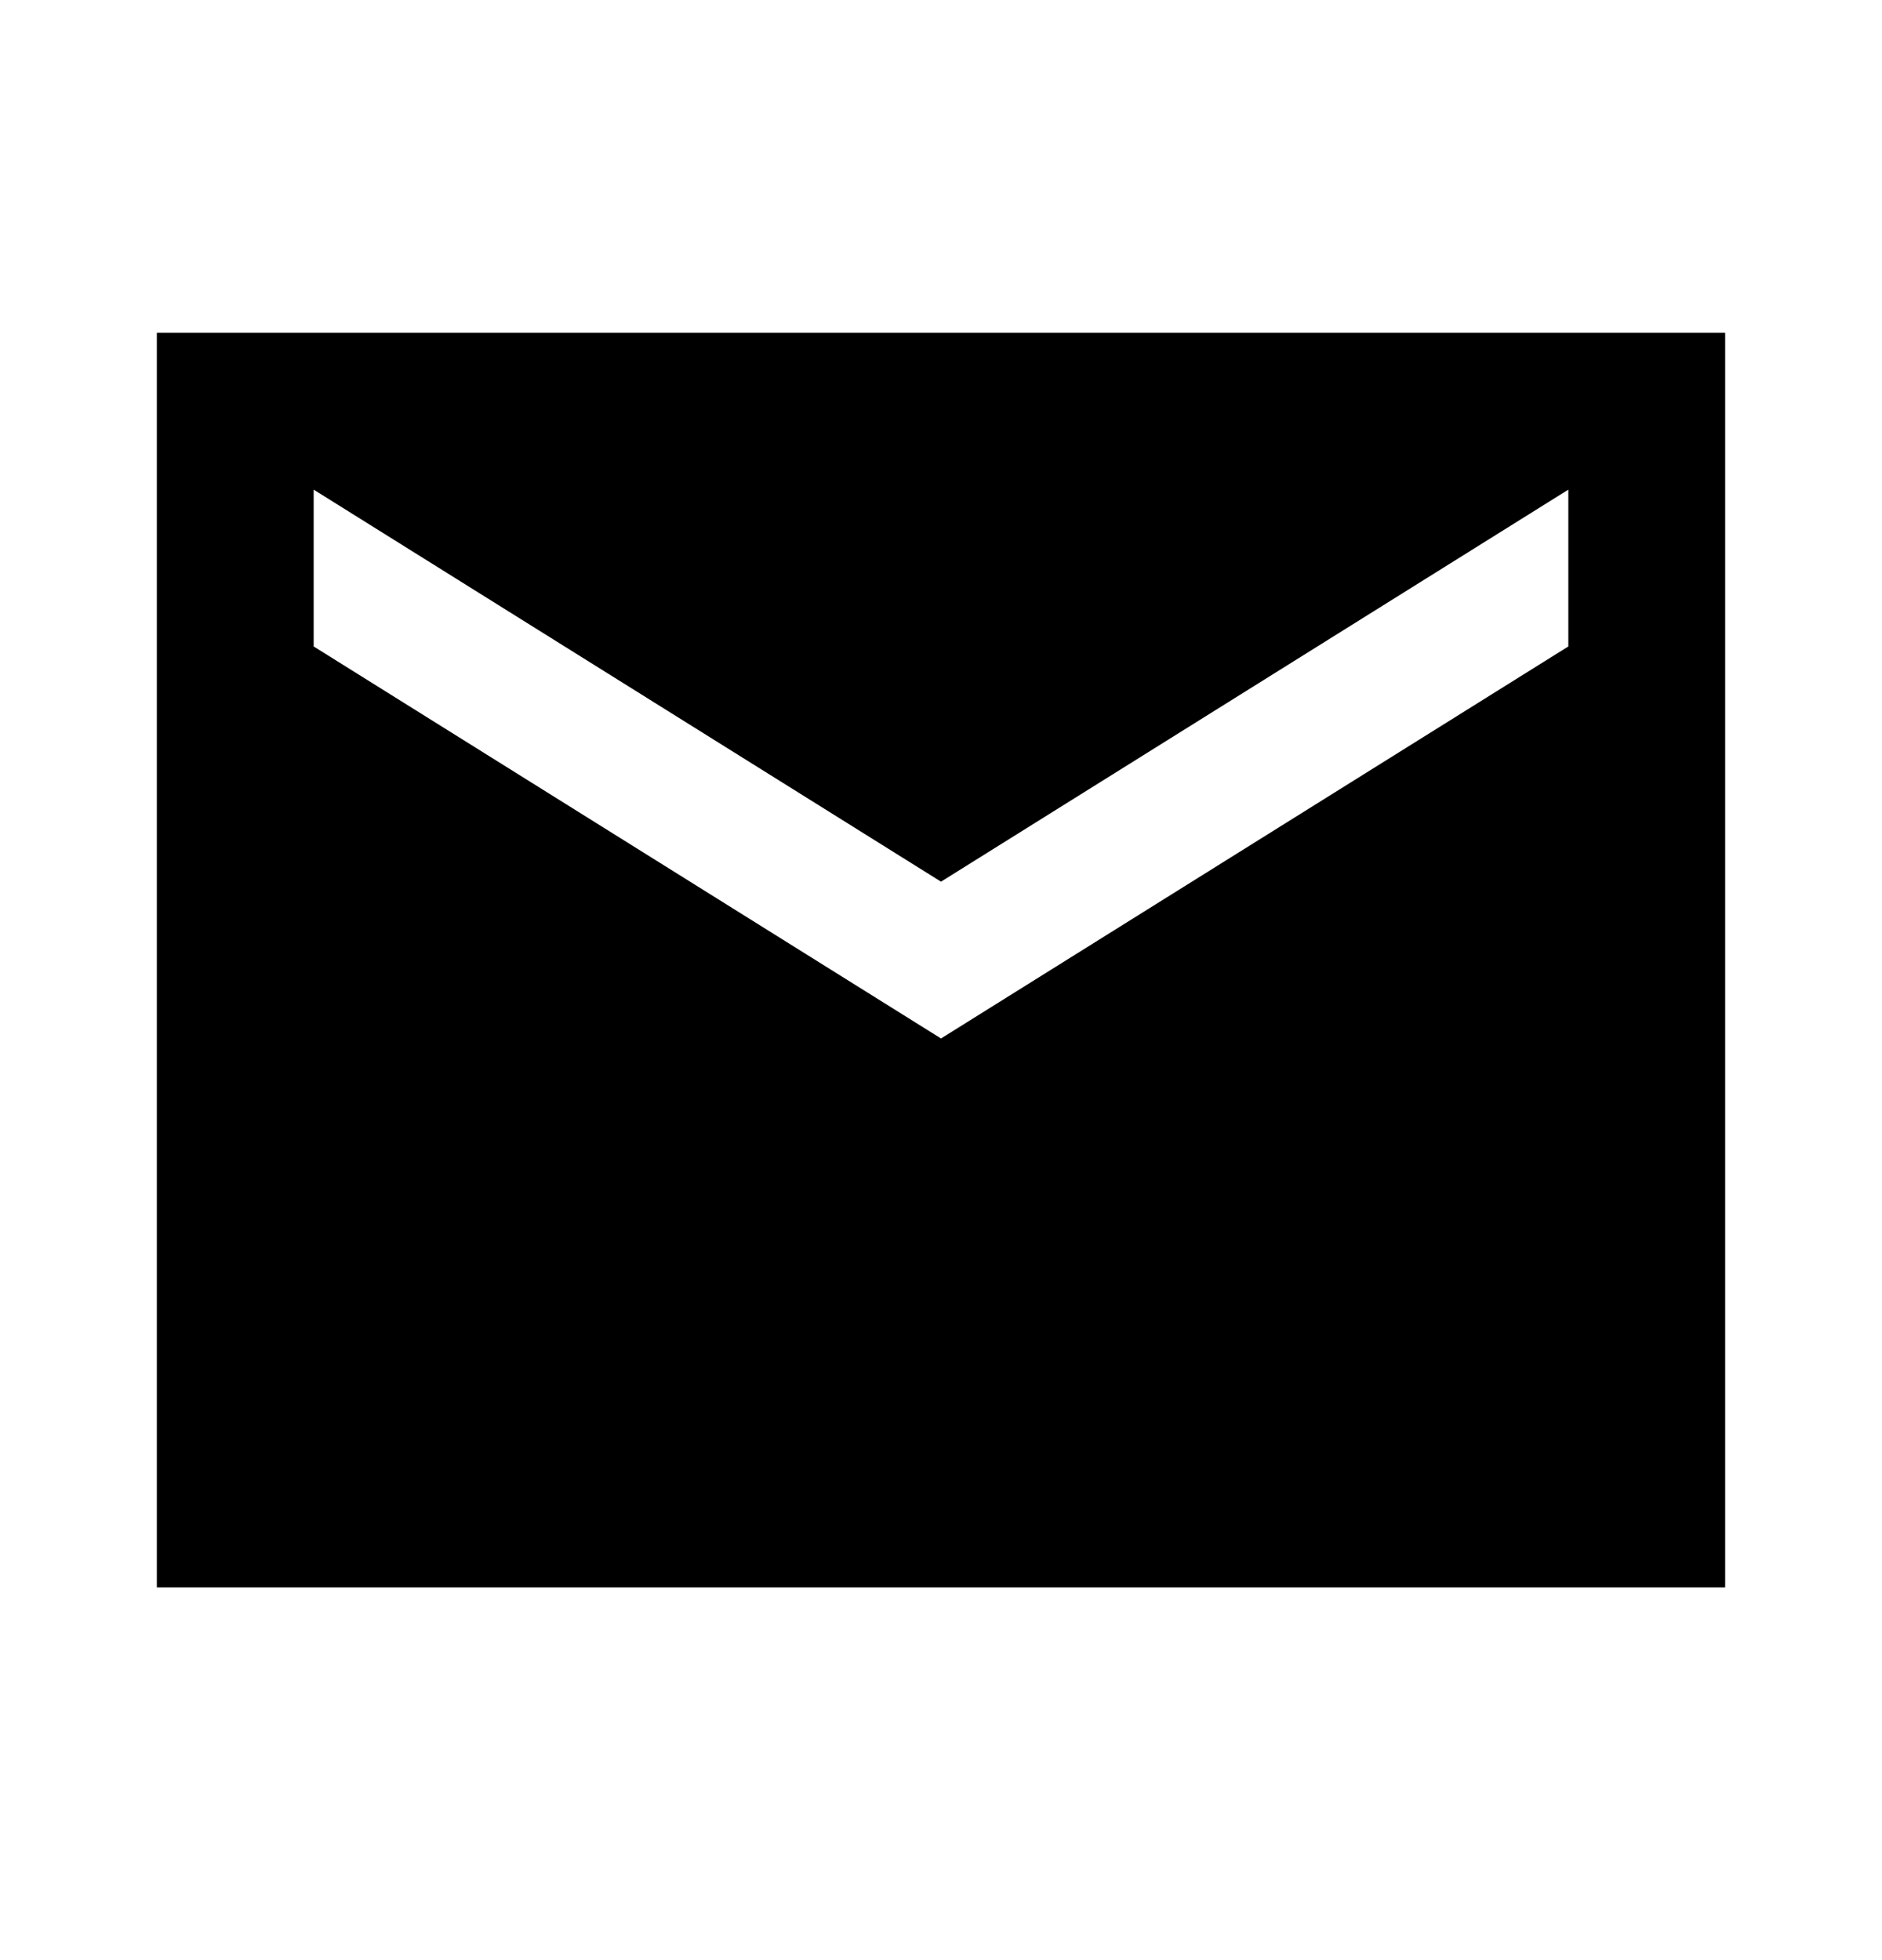
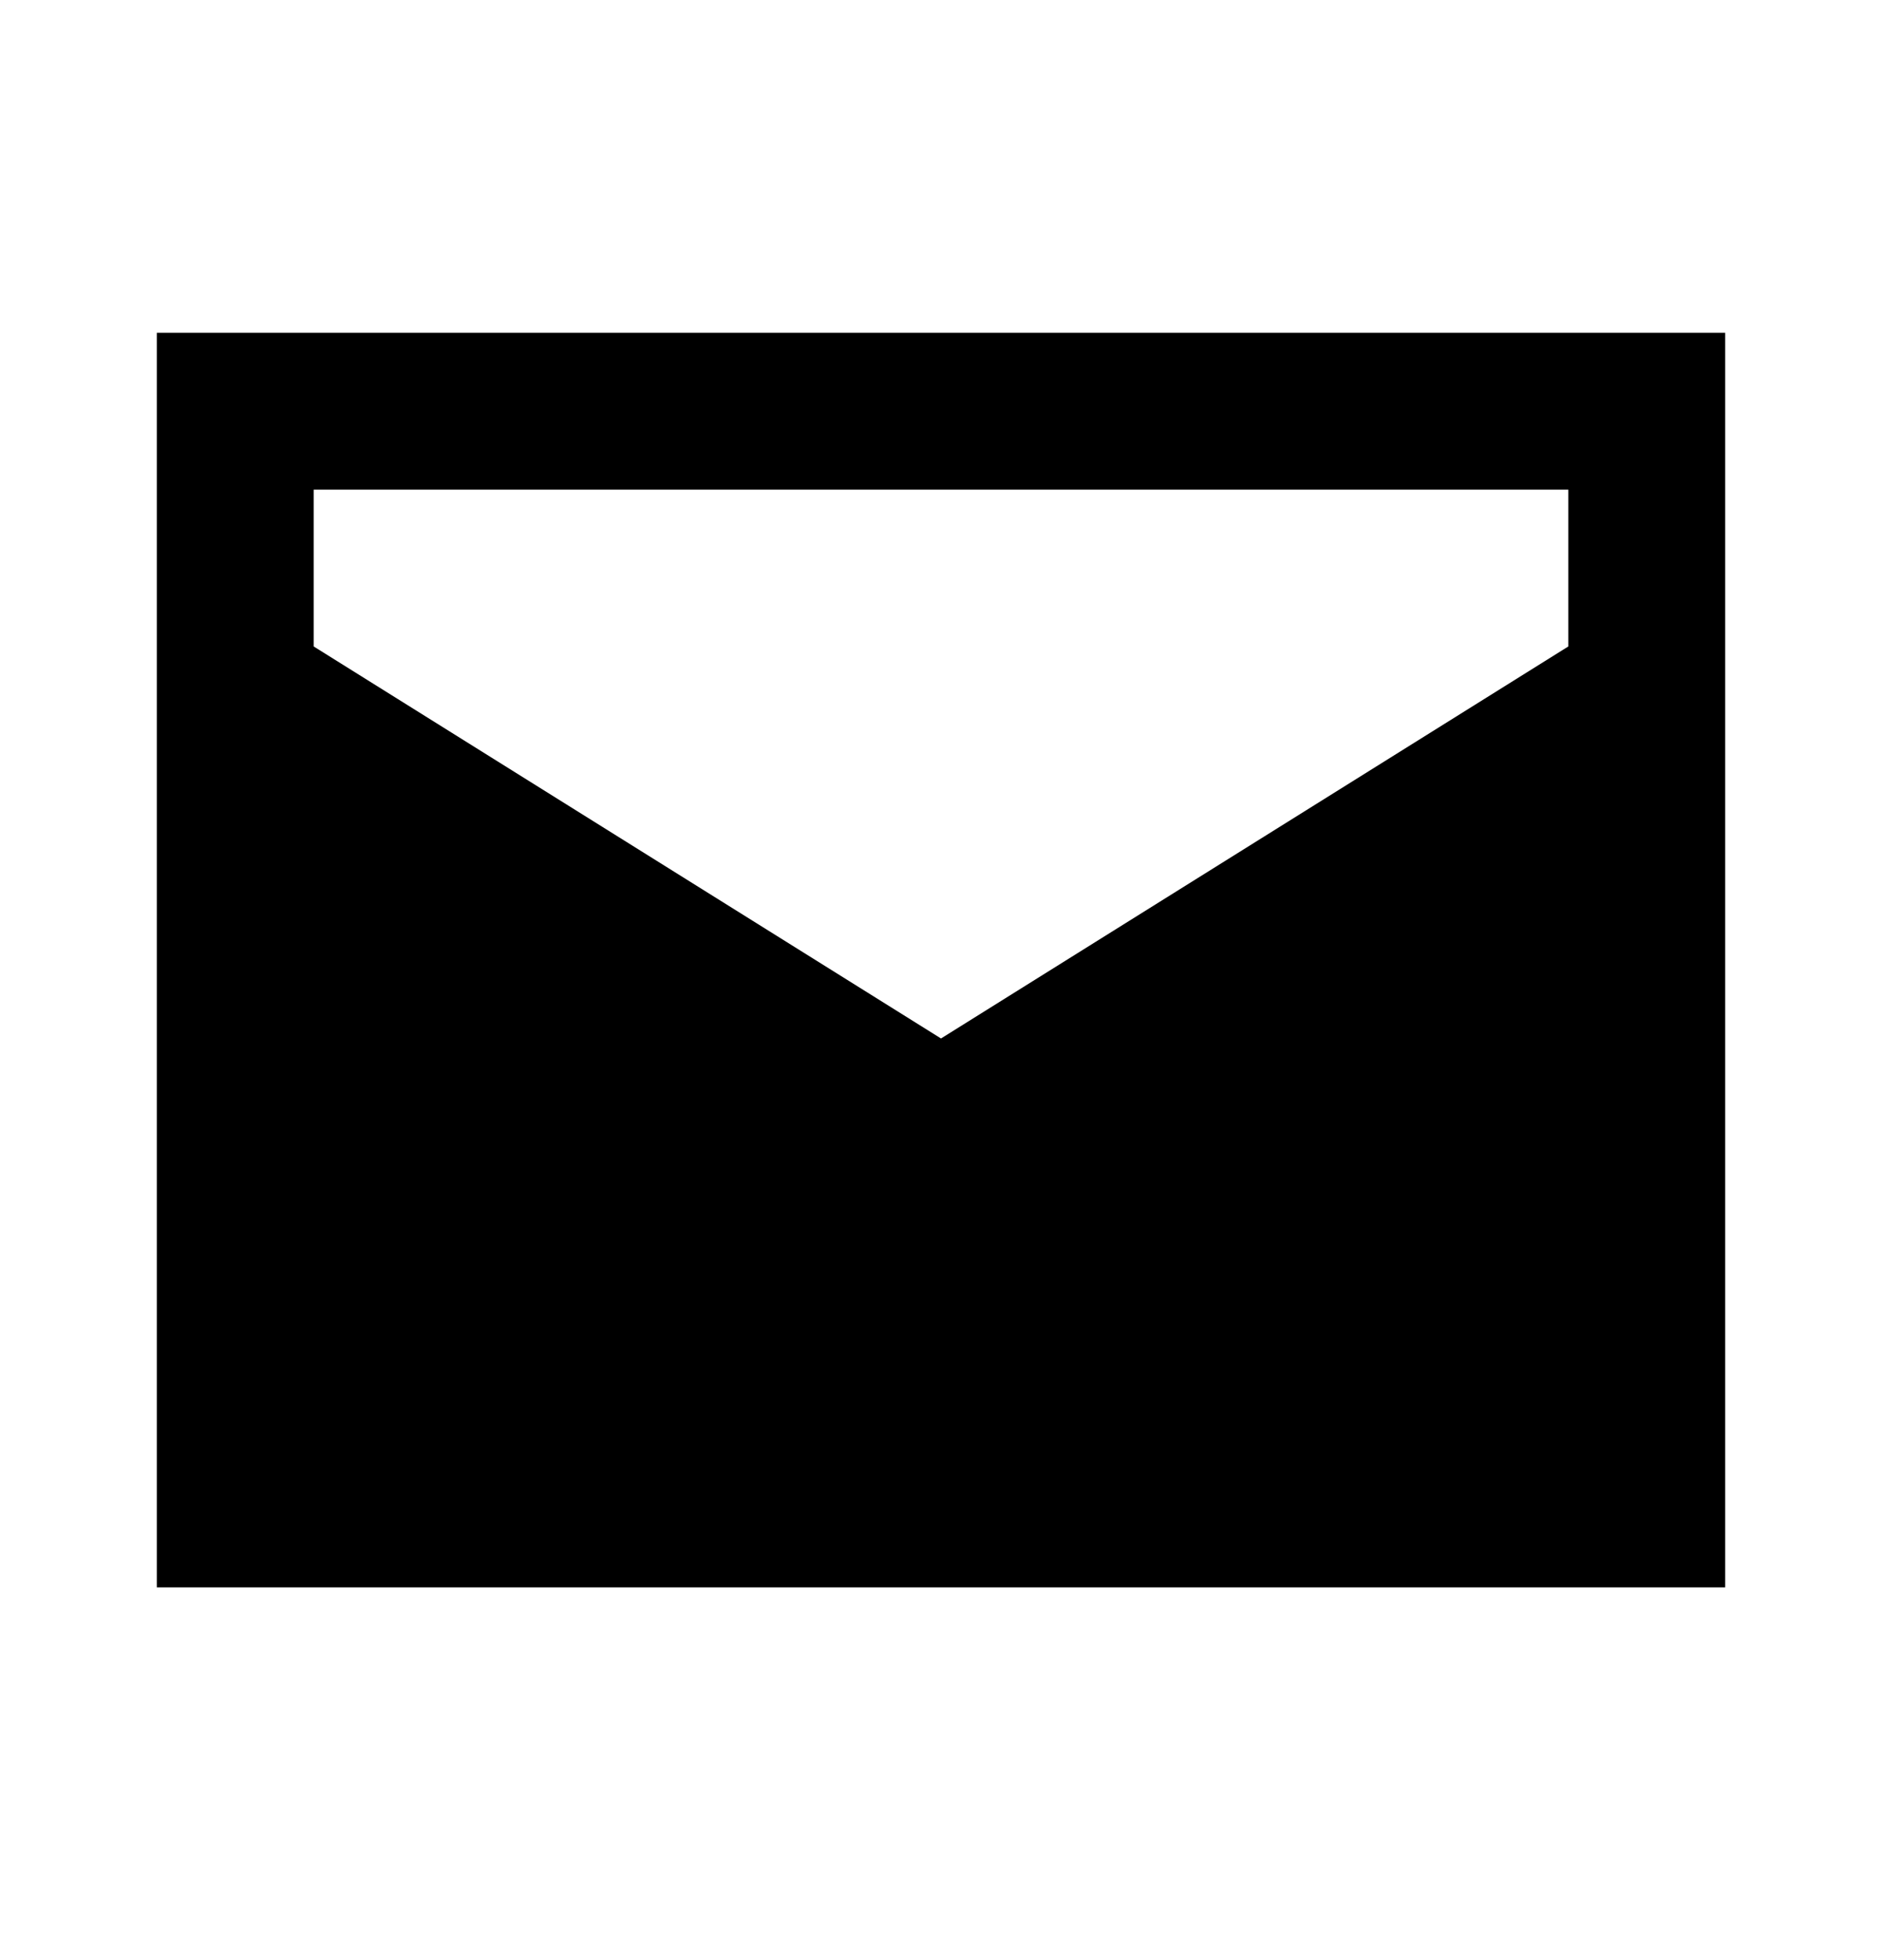
<svg xmlns="http://www.w3.org/2000/svg" width="24" height="25" viewBox="0 0 24 25" fill="none">
-   <path d="M22 4.245H2V20.245H22V4.245ZM20 8.245L12 13.245L4 8.245V6.245L12 11.245L20 6.245V8.245Z" fill="black" />
+   <path d="M22 4.245H2V20.245H22V4.245ZM20 8.245L12 13.245L4 8.245V6.245L20 6.245V8.245Z" fill="black" />
</svg>